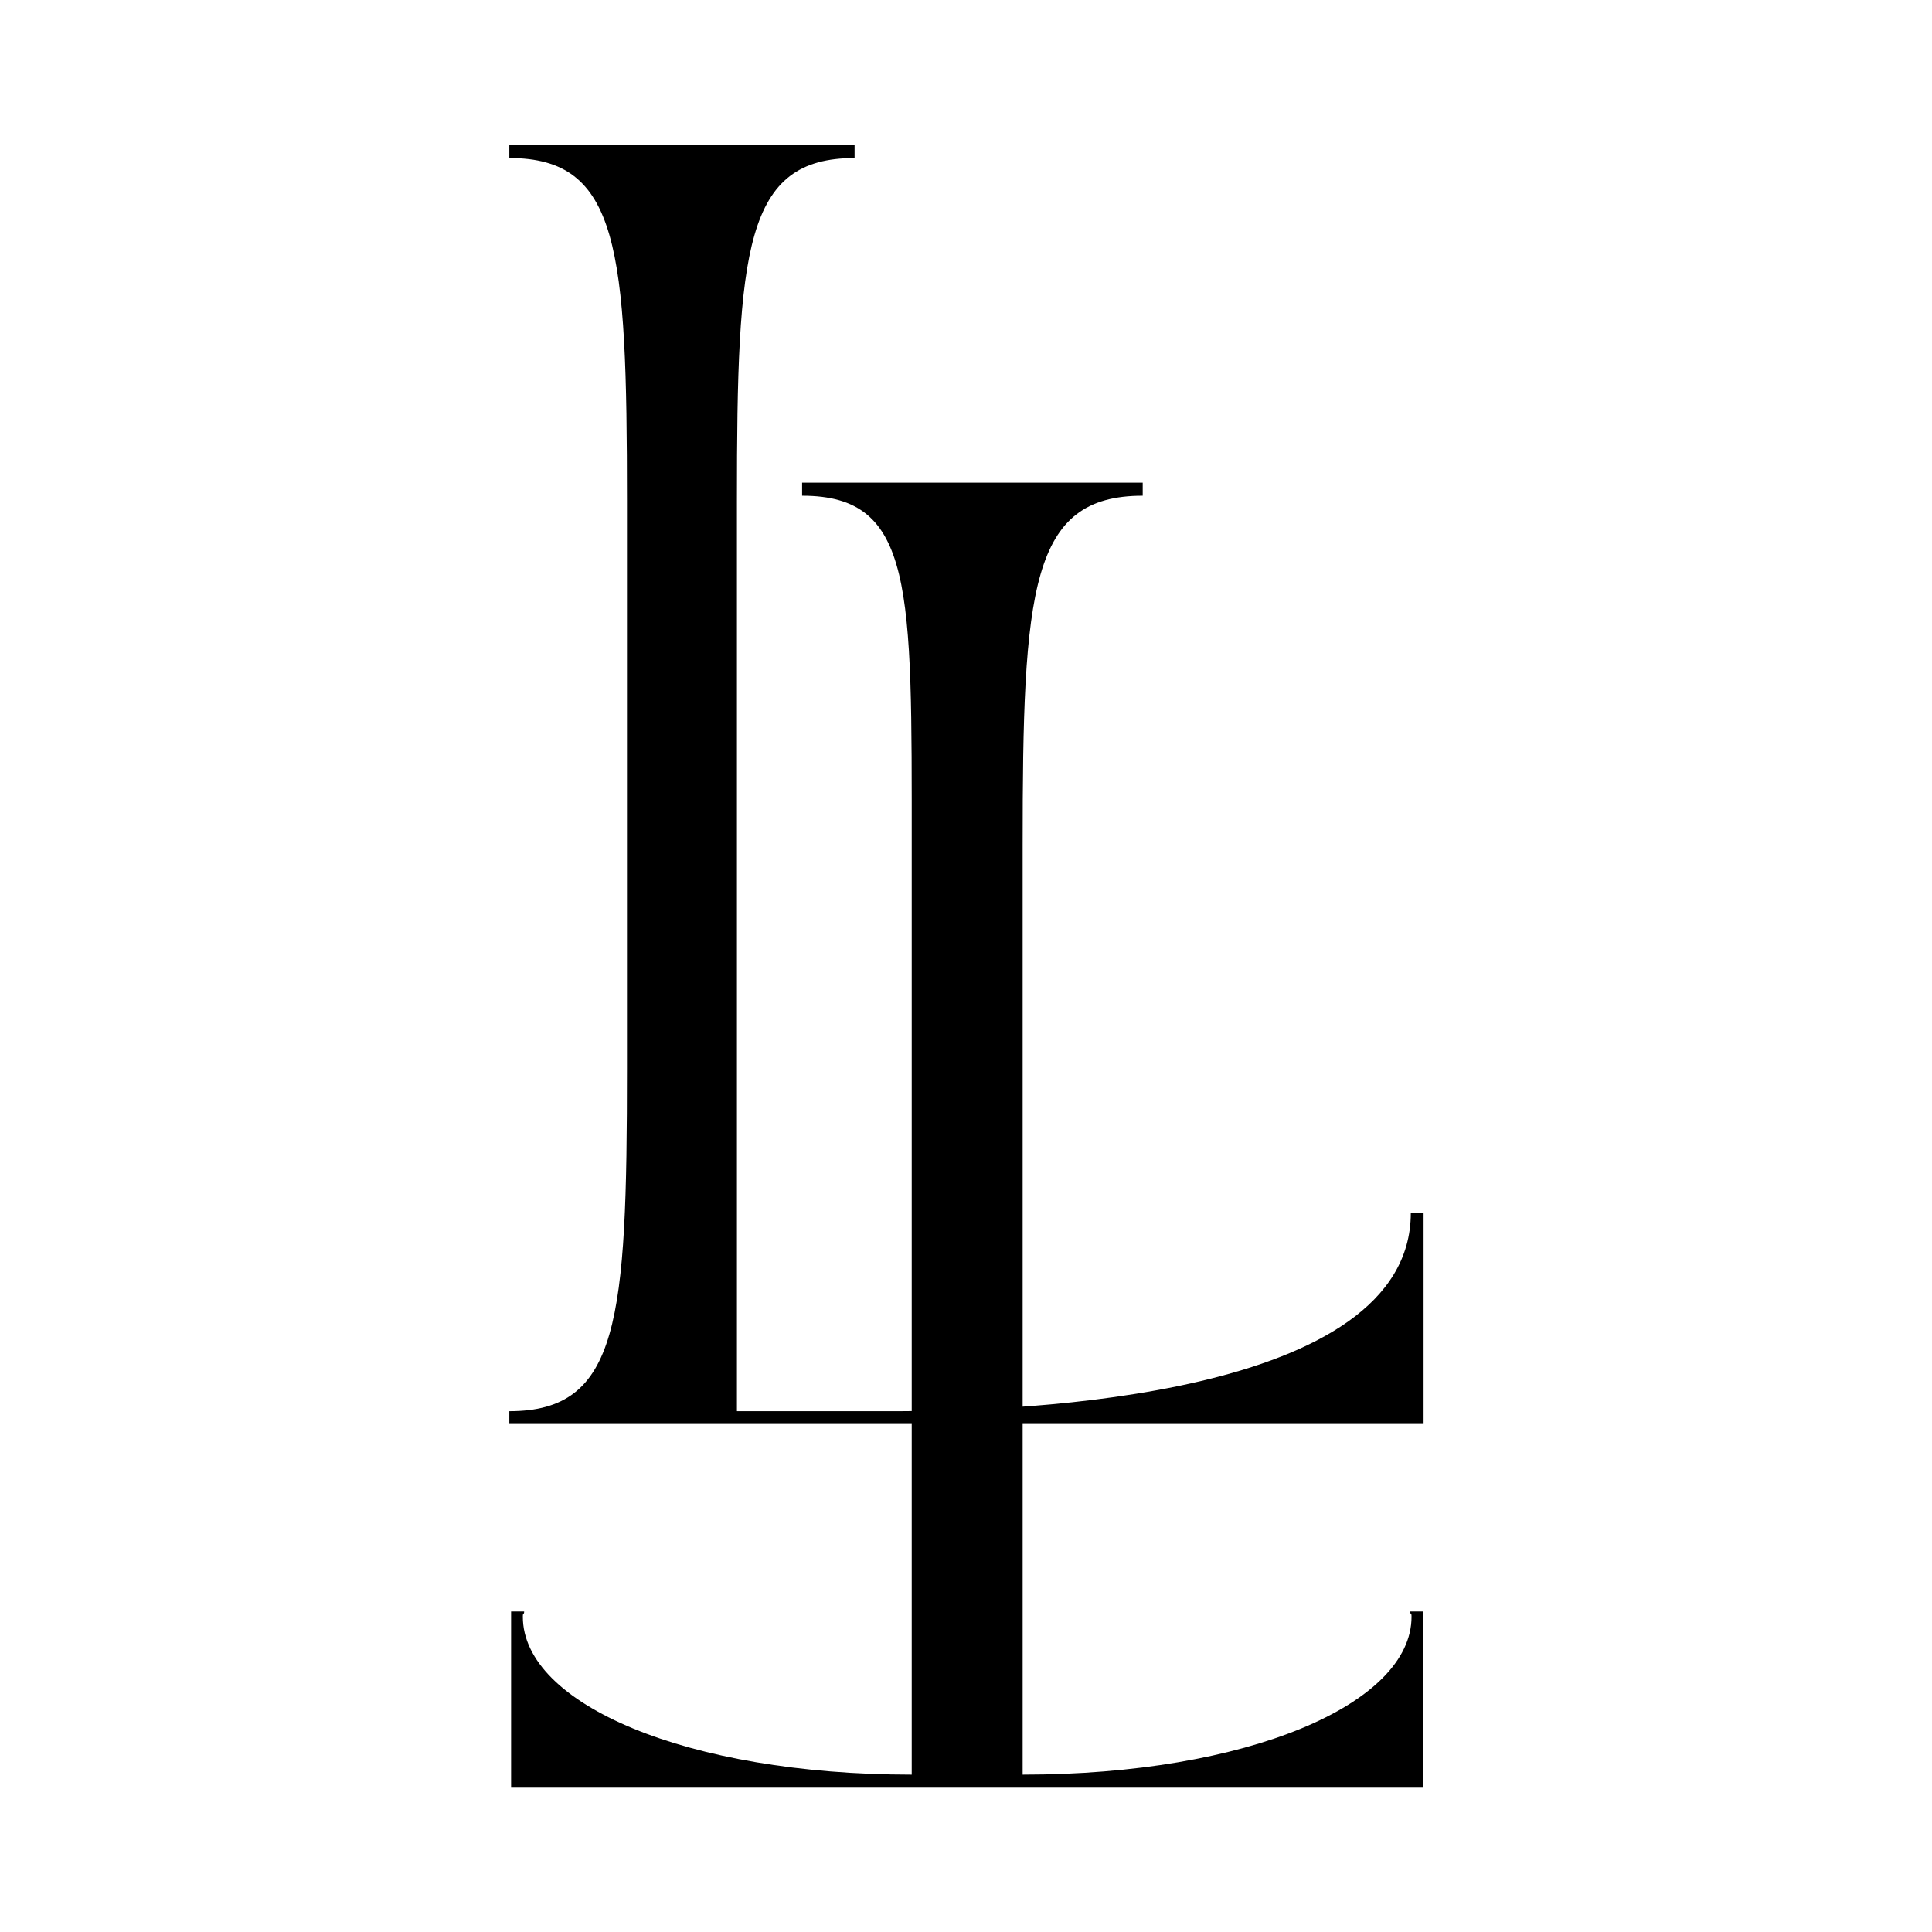
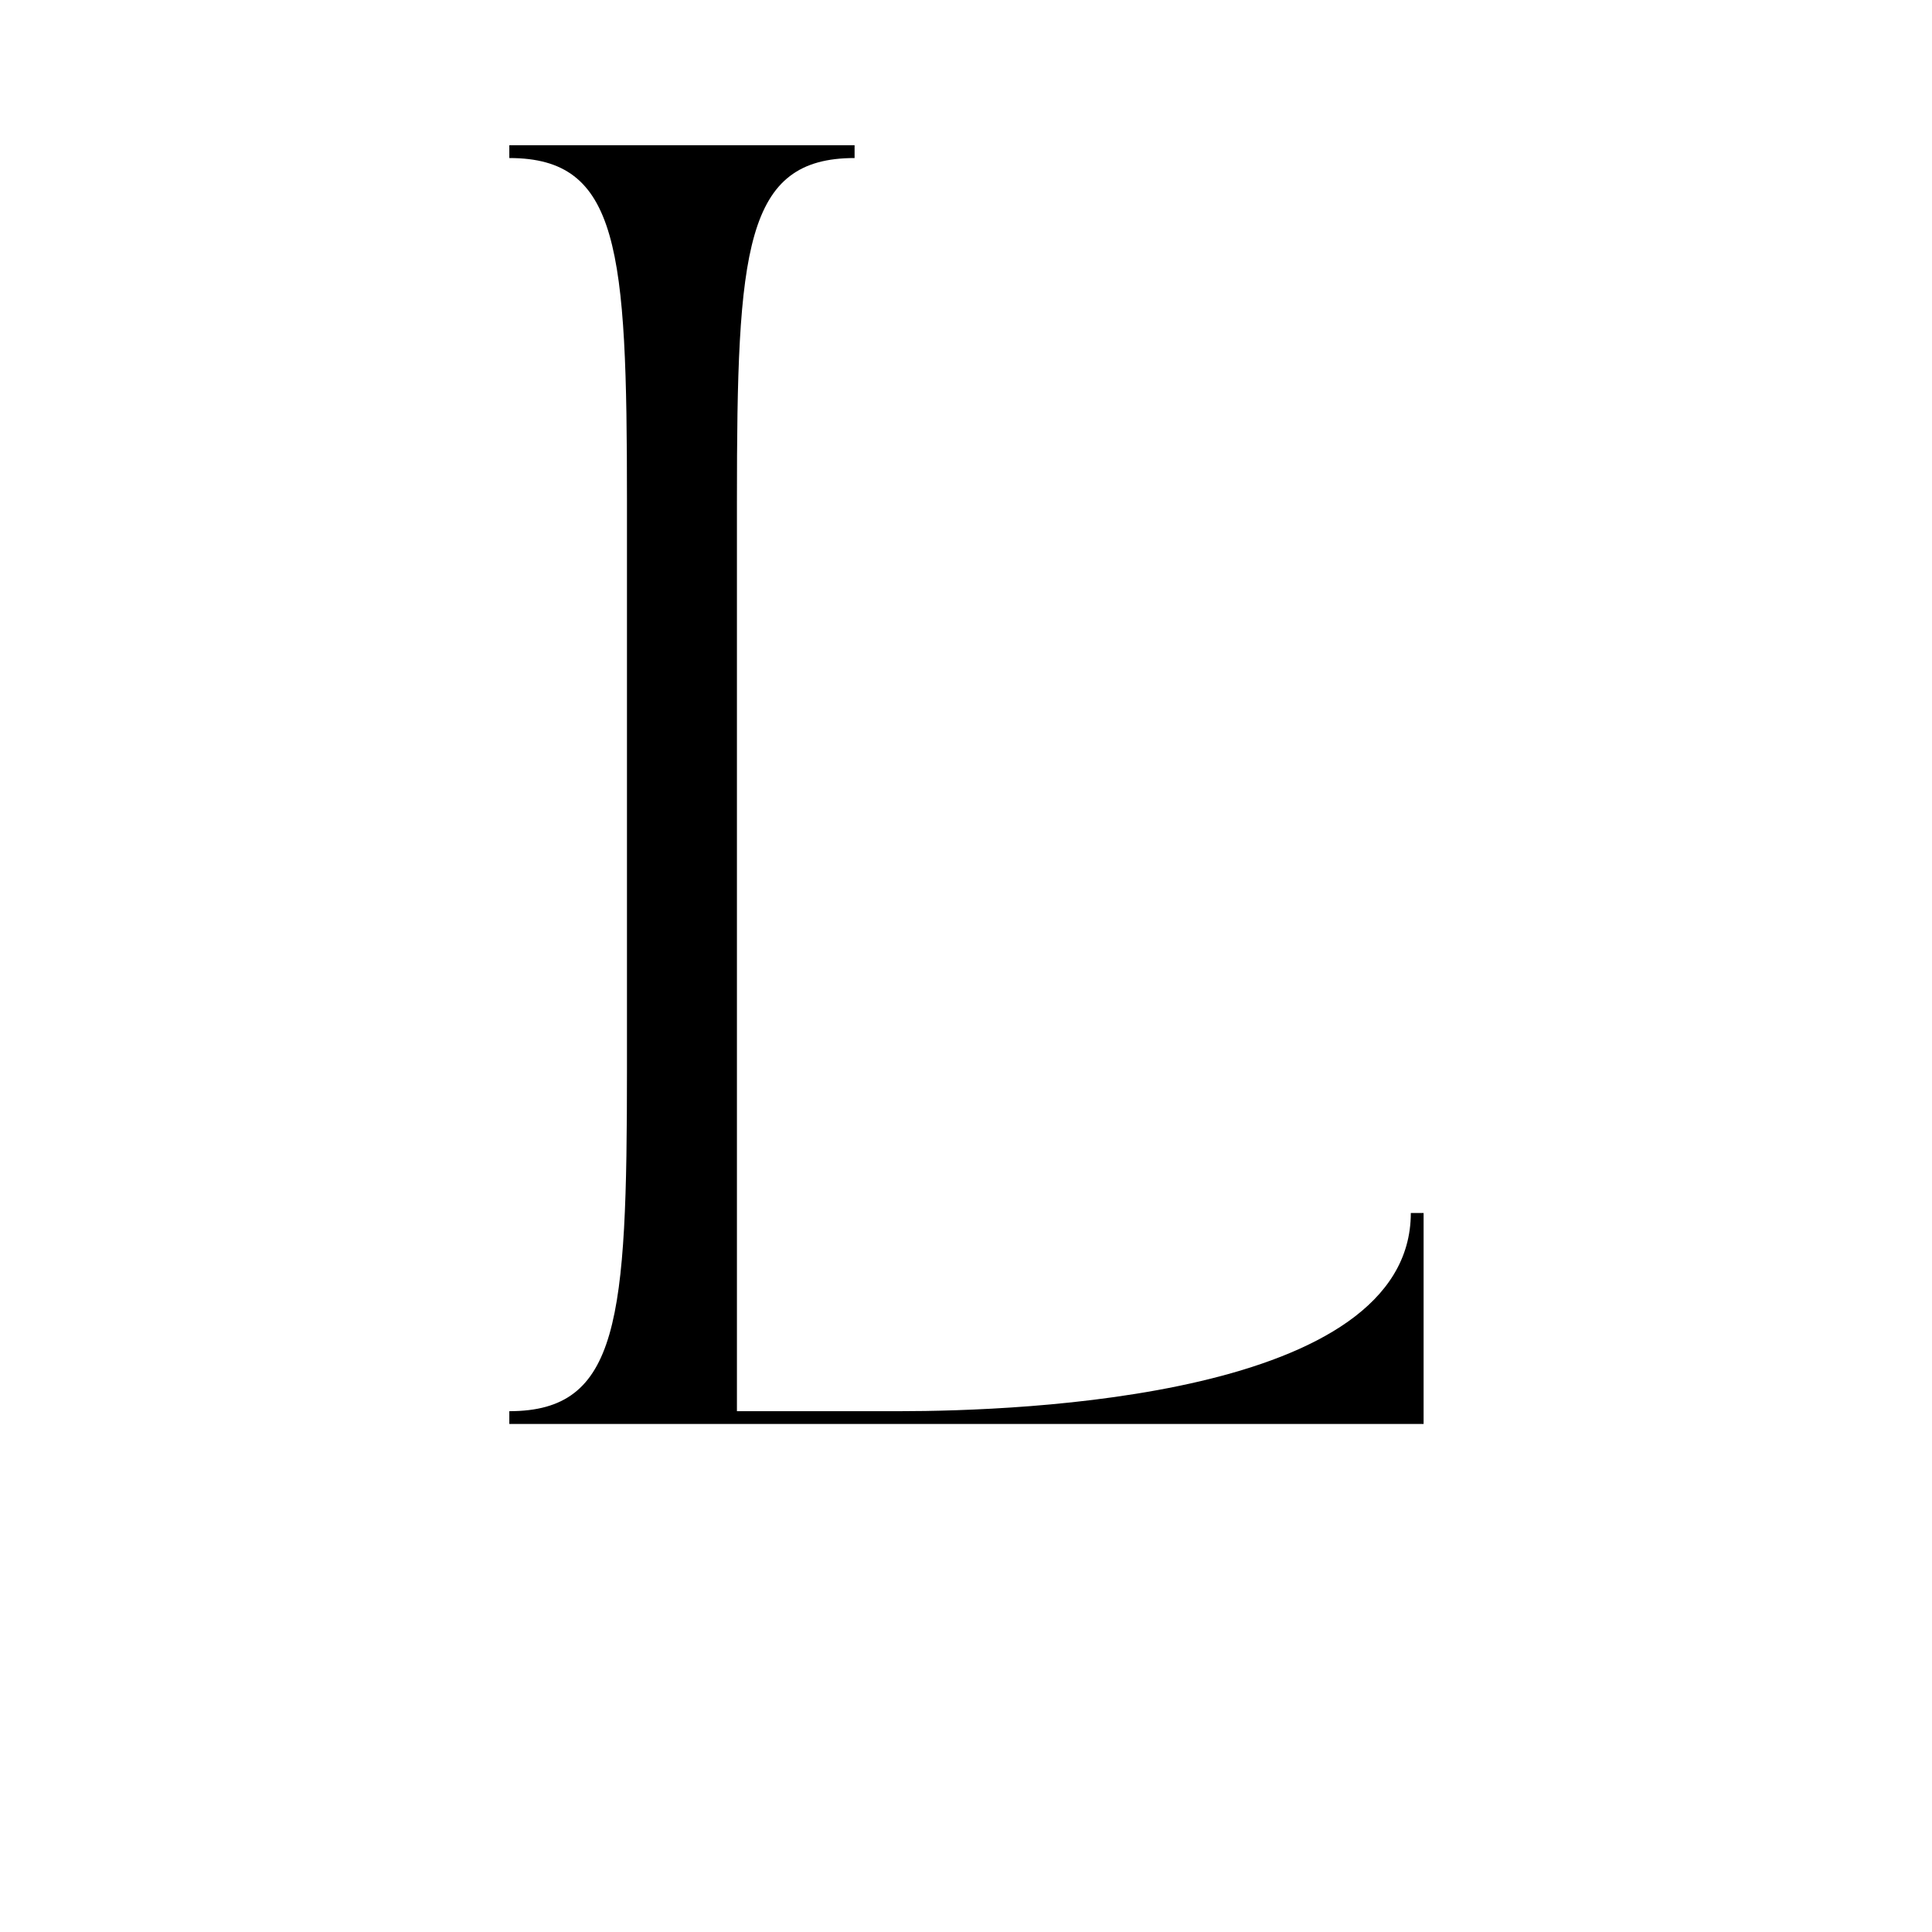
<svg xmlns="http://www.w3.org/2000/svg" version="1.0" preserveAspectRatio="xMidYMid meet" height="500" viewBox="0 0 375 375" zoomAndPan="magnify" width="500">
  <defs>
    <g />
  </defs>
  <g fill-opacity="1" fill="#000000">
    <g transform="translate(283.859, 93.688)">
      <g>
-         <path d="M -7.598 253.301 L -7.598 219.105 L -10.133 219.105 C -10.133 219.867 -9.879 219.105 -9.879 220.121 C -9.879 237.09 -41.793 250.77 -85.363 250.77 L -85.363 70.418 C -85.363 20.516 -83.844 2.531 -62.059 2.531 L -62.059 0 L -128.172 0 L -128.172 2.531 C -106.387 2.531 -106.895 20.516 -106.895 70.418 L -106.895 250.77 C -150.461 250.77 -182.379 237.09 -182.379 220.121 C -182.379 219.105 -182.125 219.867 -182.125 219.105 L -184.656 219.105 L -184.656 253.301 Z M -7.598 253.301" />
-       </g>
+         </g>
    </g>
  </g>
  <g fill-opacity="1" fill="#000000">
    <g transform="translate(91.413, 276.39)">
      <g>
        <path d="M 7.445 -248.199 L 7.445 -245.715 C 28.789 -245.715 30.281 -228.094 30.281 -179.199 L 30.281 -69 C 30.281 -20.105 28.789 -2.48 7.445 -2.48 L 7.445 0 L 184.906 0 L 184.906 -40.953 L 182.426 -40.953 C 182.426 -5.211 106.727 -2.48 83.145 -2.48 L 51.625 -2.48 L 51.625 -179.199 C 51.625 -228.094 53.113 -245.715 74.461 -245.715 L 74.461 -248.199 Z M 7.445 -248.199" />
      </g>
    </g>
  </g>
</svg>